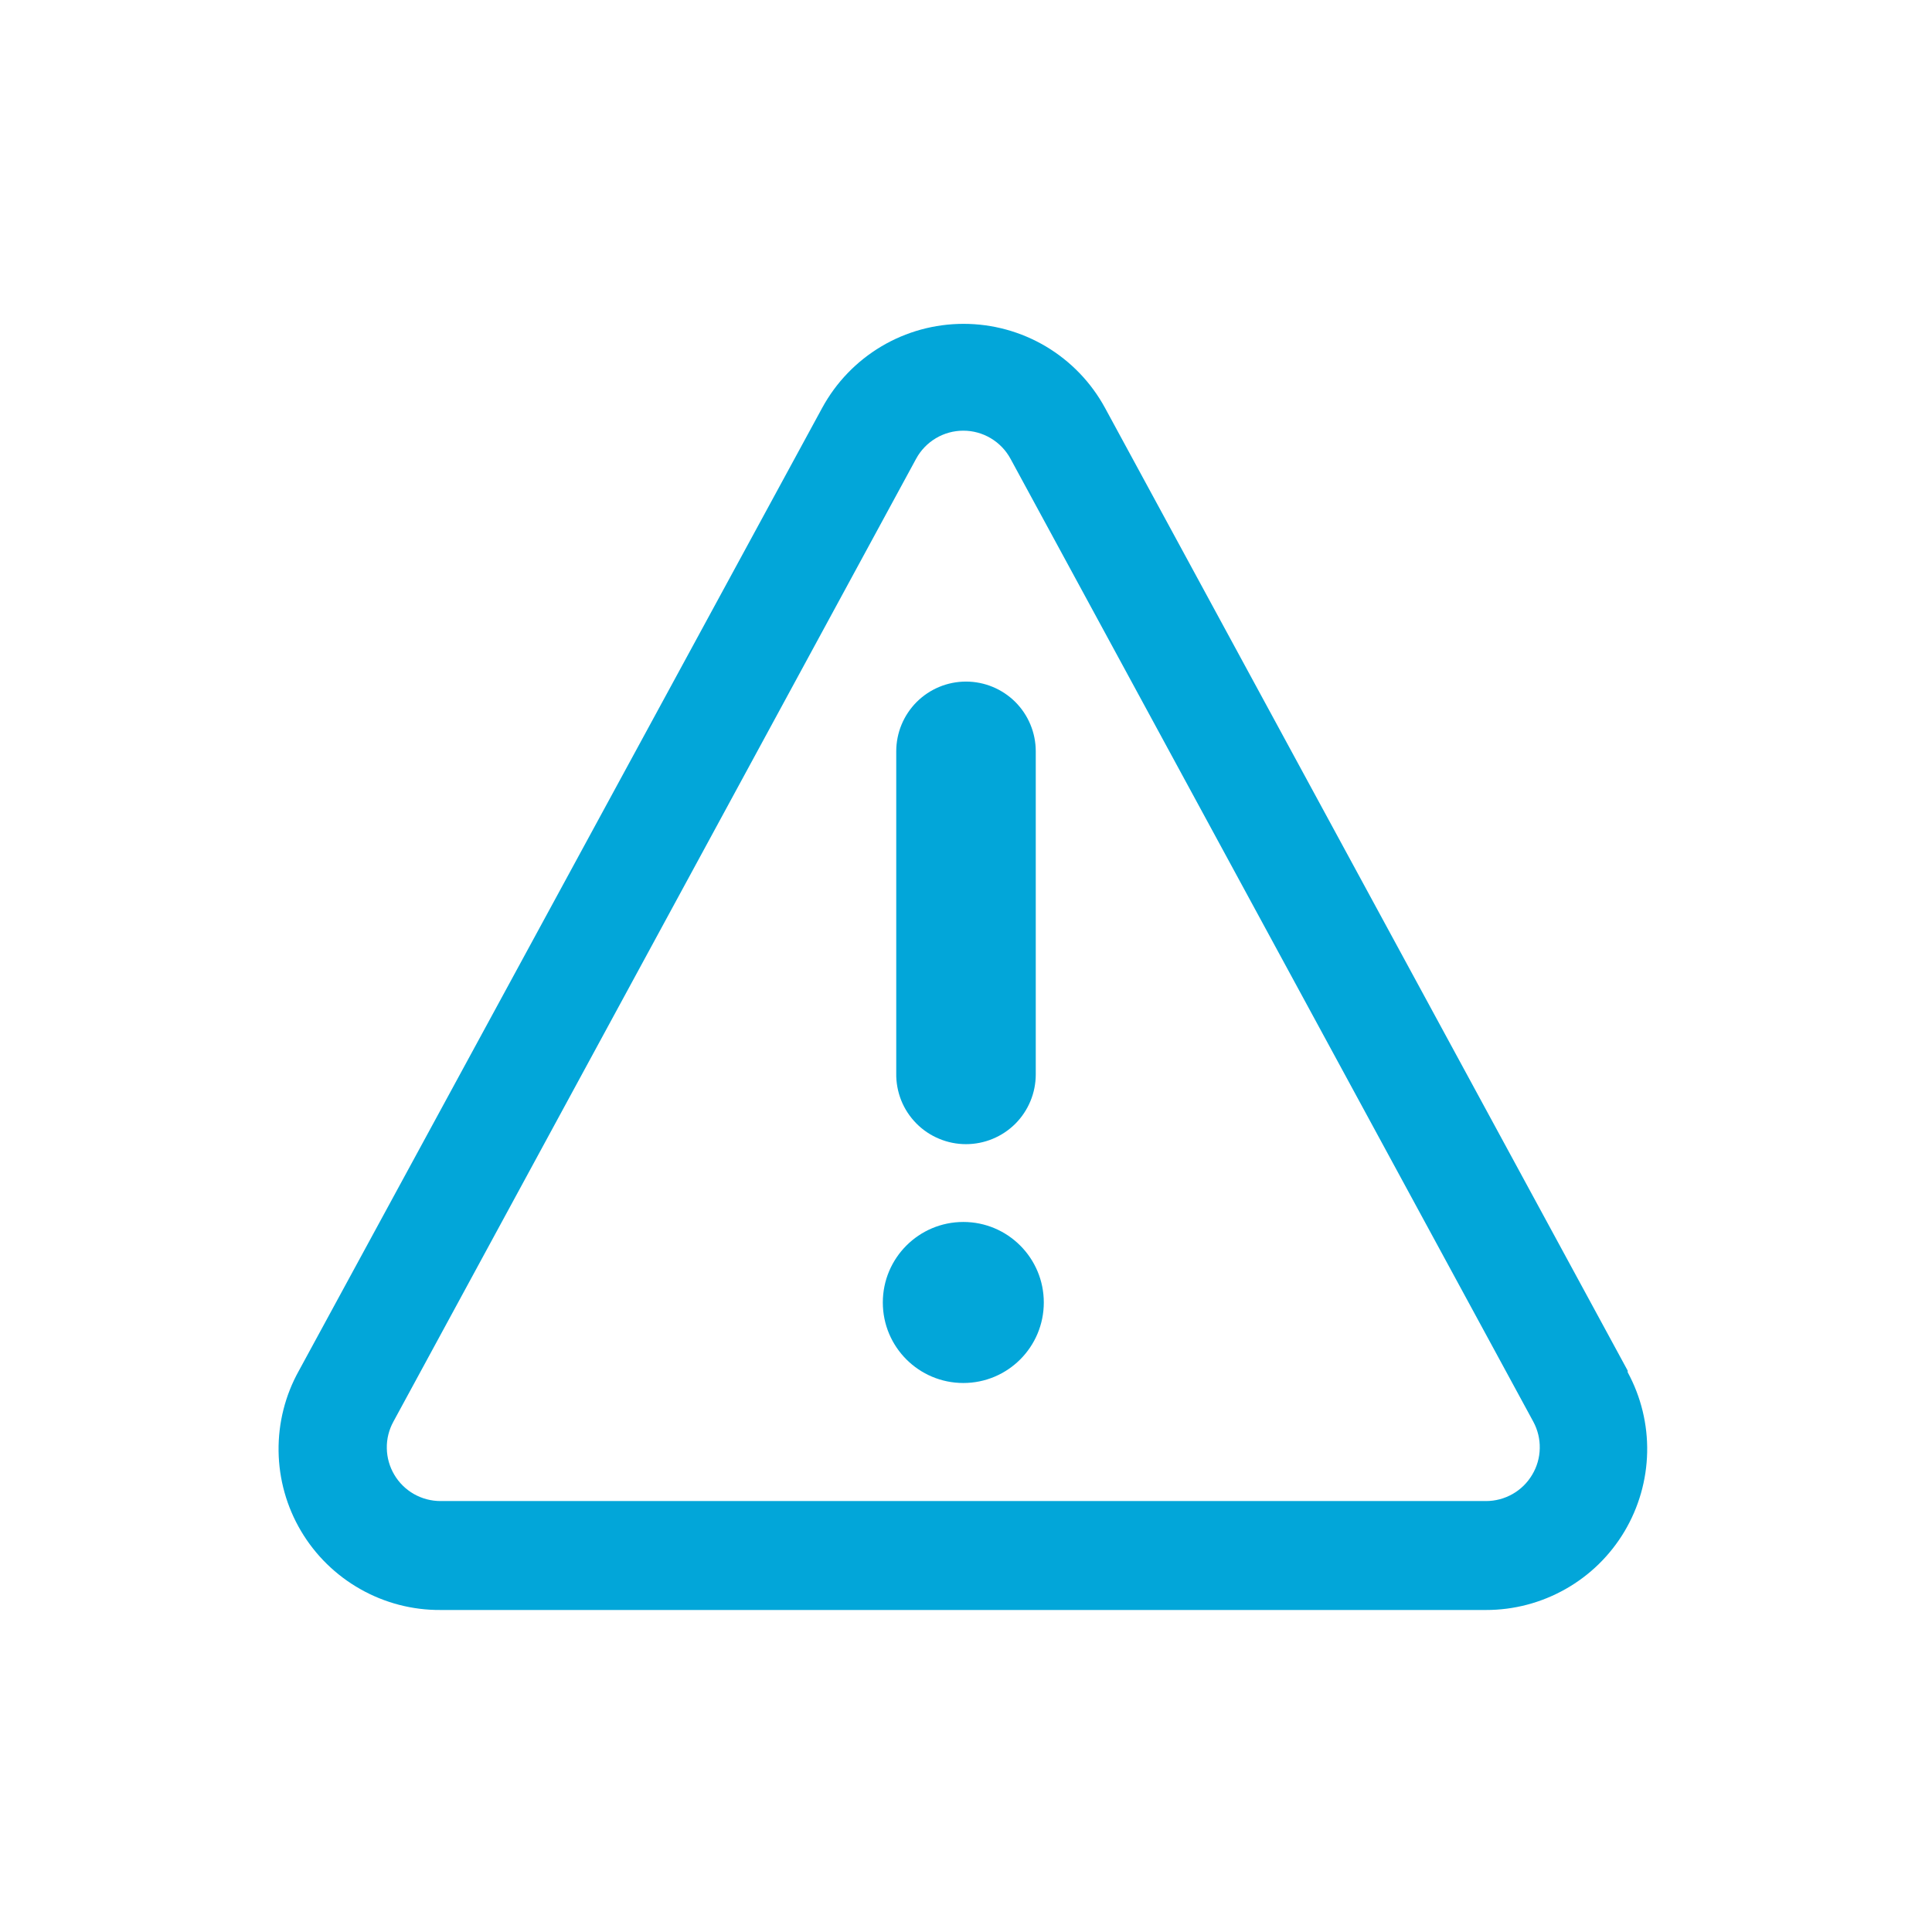
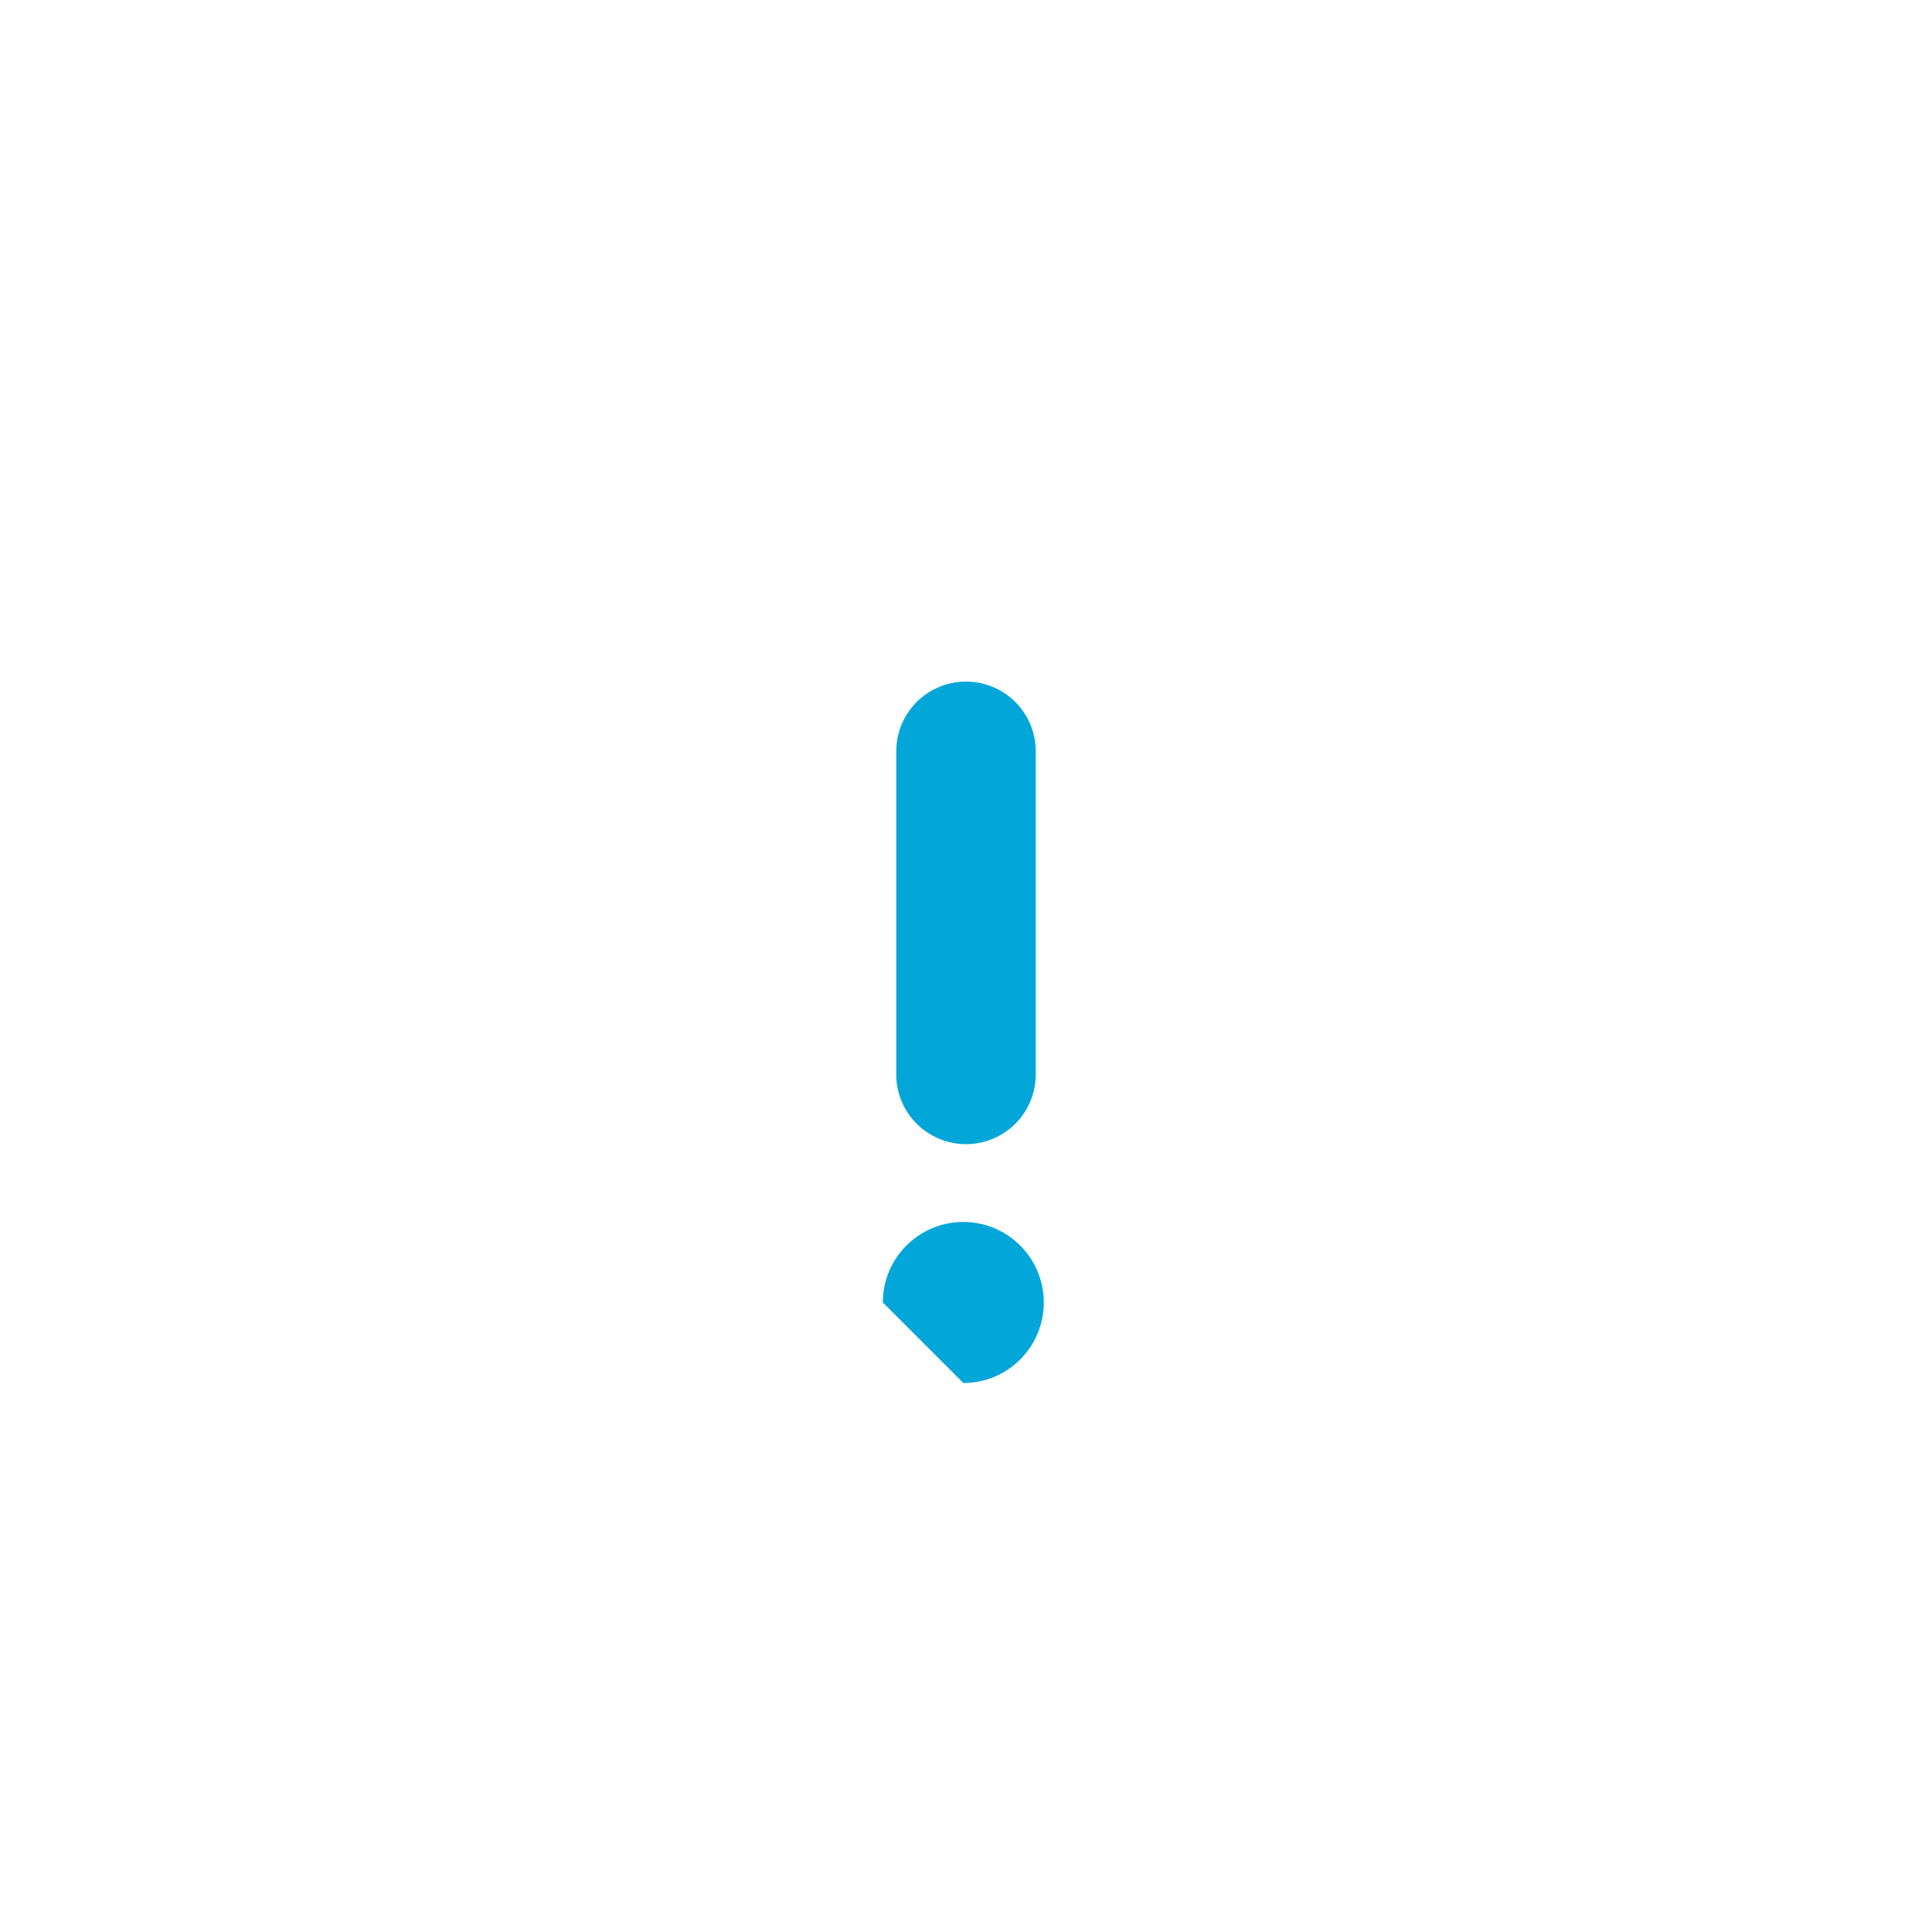
<svg xmlns="http://www.w3.org/2000/svg" width="37" height="37" viewBox="0 0 37 37" fill="none">
  <path d="M18.5 21.912C18.854 21.912 19.194 21.771 19.445 21.521C19.695 21.27 19.836 20.93 19.836 20.576V14.389C19.836 14.034 19.695 13.695 19.445 13.444C19.194 13.194 18.854 13.053 18.5 13.053C18.145 13.053 17.806 13.194 17.555 13.444C17.305 13.695 17.164 14.034 17.164 14.389V20.555C17.161 20.733 17.194 20.909 17.259 21.073C17.325 21.238 17.423 21.387 17.548 21.514C17.672 21.64 17.82 21.74 17.984 21.808C18.147 21.877 18.323 21.912 18.5 21.912V21.912Z" fill="#02A6D9" />
-   <path d="M18.449 26.486C19.3 26.486 19.99 25.796 19.99 24.944C19.99 24.093 19.3 23.402 18.449 23.402C17.597 23.402 16.907 24.093 16.907 24.944C16.907 25.796 17.597 26.486 18.449 26.486Z" fill="#02A6D9" />
-   <path d="M31.172 26.249L21.162 7.811C20.897 7.324 20.506 6.918 20.029 6.634C19.552 6.351 19.008 6.202 18.454 6.202C17.899 6.202 17.355 6.351 16.879 6.634C16.402 6.918 16.011 7.324 15.746 7.811L5.725 26.249C5.462 26.72 5.328 27.251 5.335 27.79C5.342 28.329 5.49 28.857 5.765 29.321C6.039 29.784 6.431 30.168 6.9 30.433C7.369 30.699 7.899 30.837 8.438 30.833H28.459C28.994 30.834 29.519 30.695 29.984 30.431C30.449 30.168 30.837 29.788 31.111 29.328C31.384 28.869 31.534 28.347 31.545 27.812C31.556 27.278 31.427 26.75 31.172 26.28V26.249ZM29.343 28.243C29.252 28.397 29.123 28.524 28.968 28.612C28.813 28.7 28.638 28.747 28.459 28.747H8.438C8.259 28.747 8.084 28.701 7.928 28.613C7.773 28.525 7.643 28.398 7.552 28.244C7.461 28.091 7.411 27.916 7.408 27.738C7.404 27.559 7.448 27.383 7.534 27.226L17.544 8.787C17.632 8.624 17.763 8.488 17.922 8.393C18.081 8.298 18.263 8.248 18.449 8.248C18.634 8.248 18.816 8.298 18.975 8.393C19.134 8.488 19.265 8.624 19.353 8.787L29.364 27.226C29.449 27.383 29.492 27.559 29.488 27.737C29.485 27.916 29.435 28.09 29.343 28.243V28.243Z" fill="#02A6D9" />
+   <path d="M18.449 26.486C19.3 26.486 19.99 25.796 19.99 24.944C19.99 24.093 19.3 23.402 18.449 23.402C17.597 23.402 16.907 24.093 16.907 24.944Z" fill="#02A6D9" />
</svg>